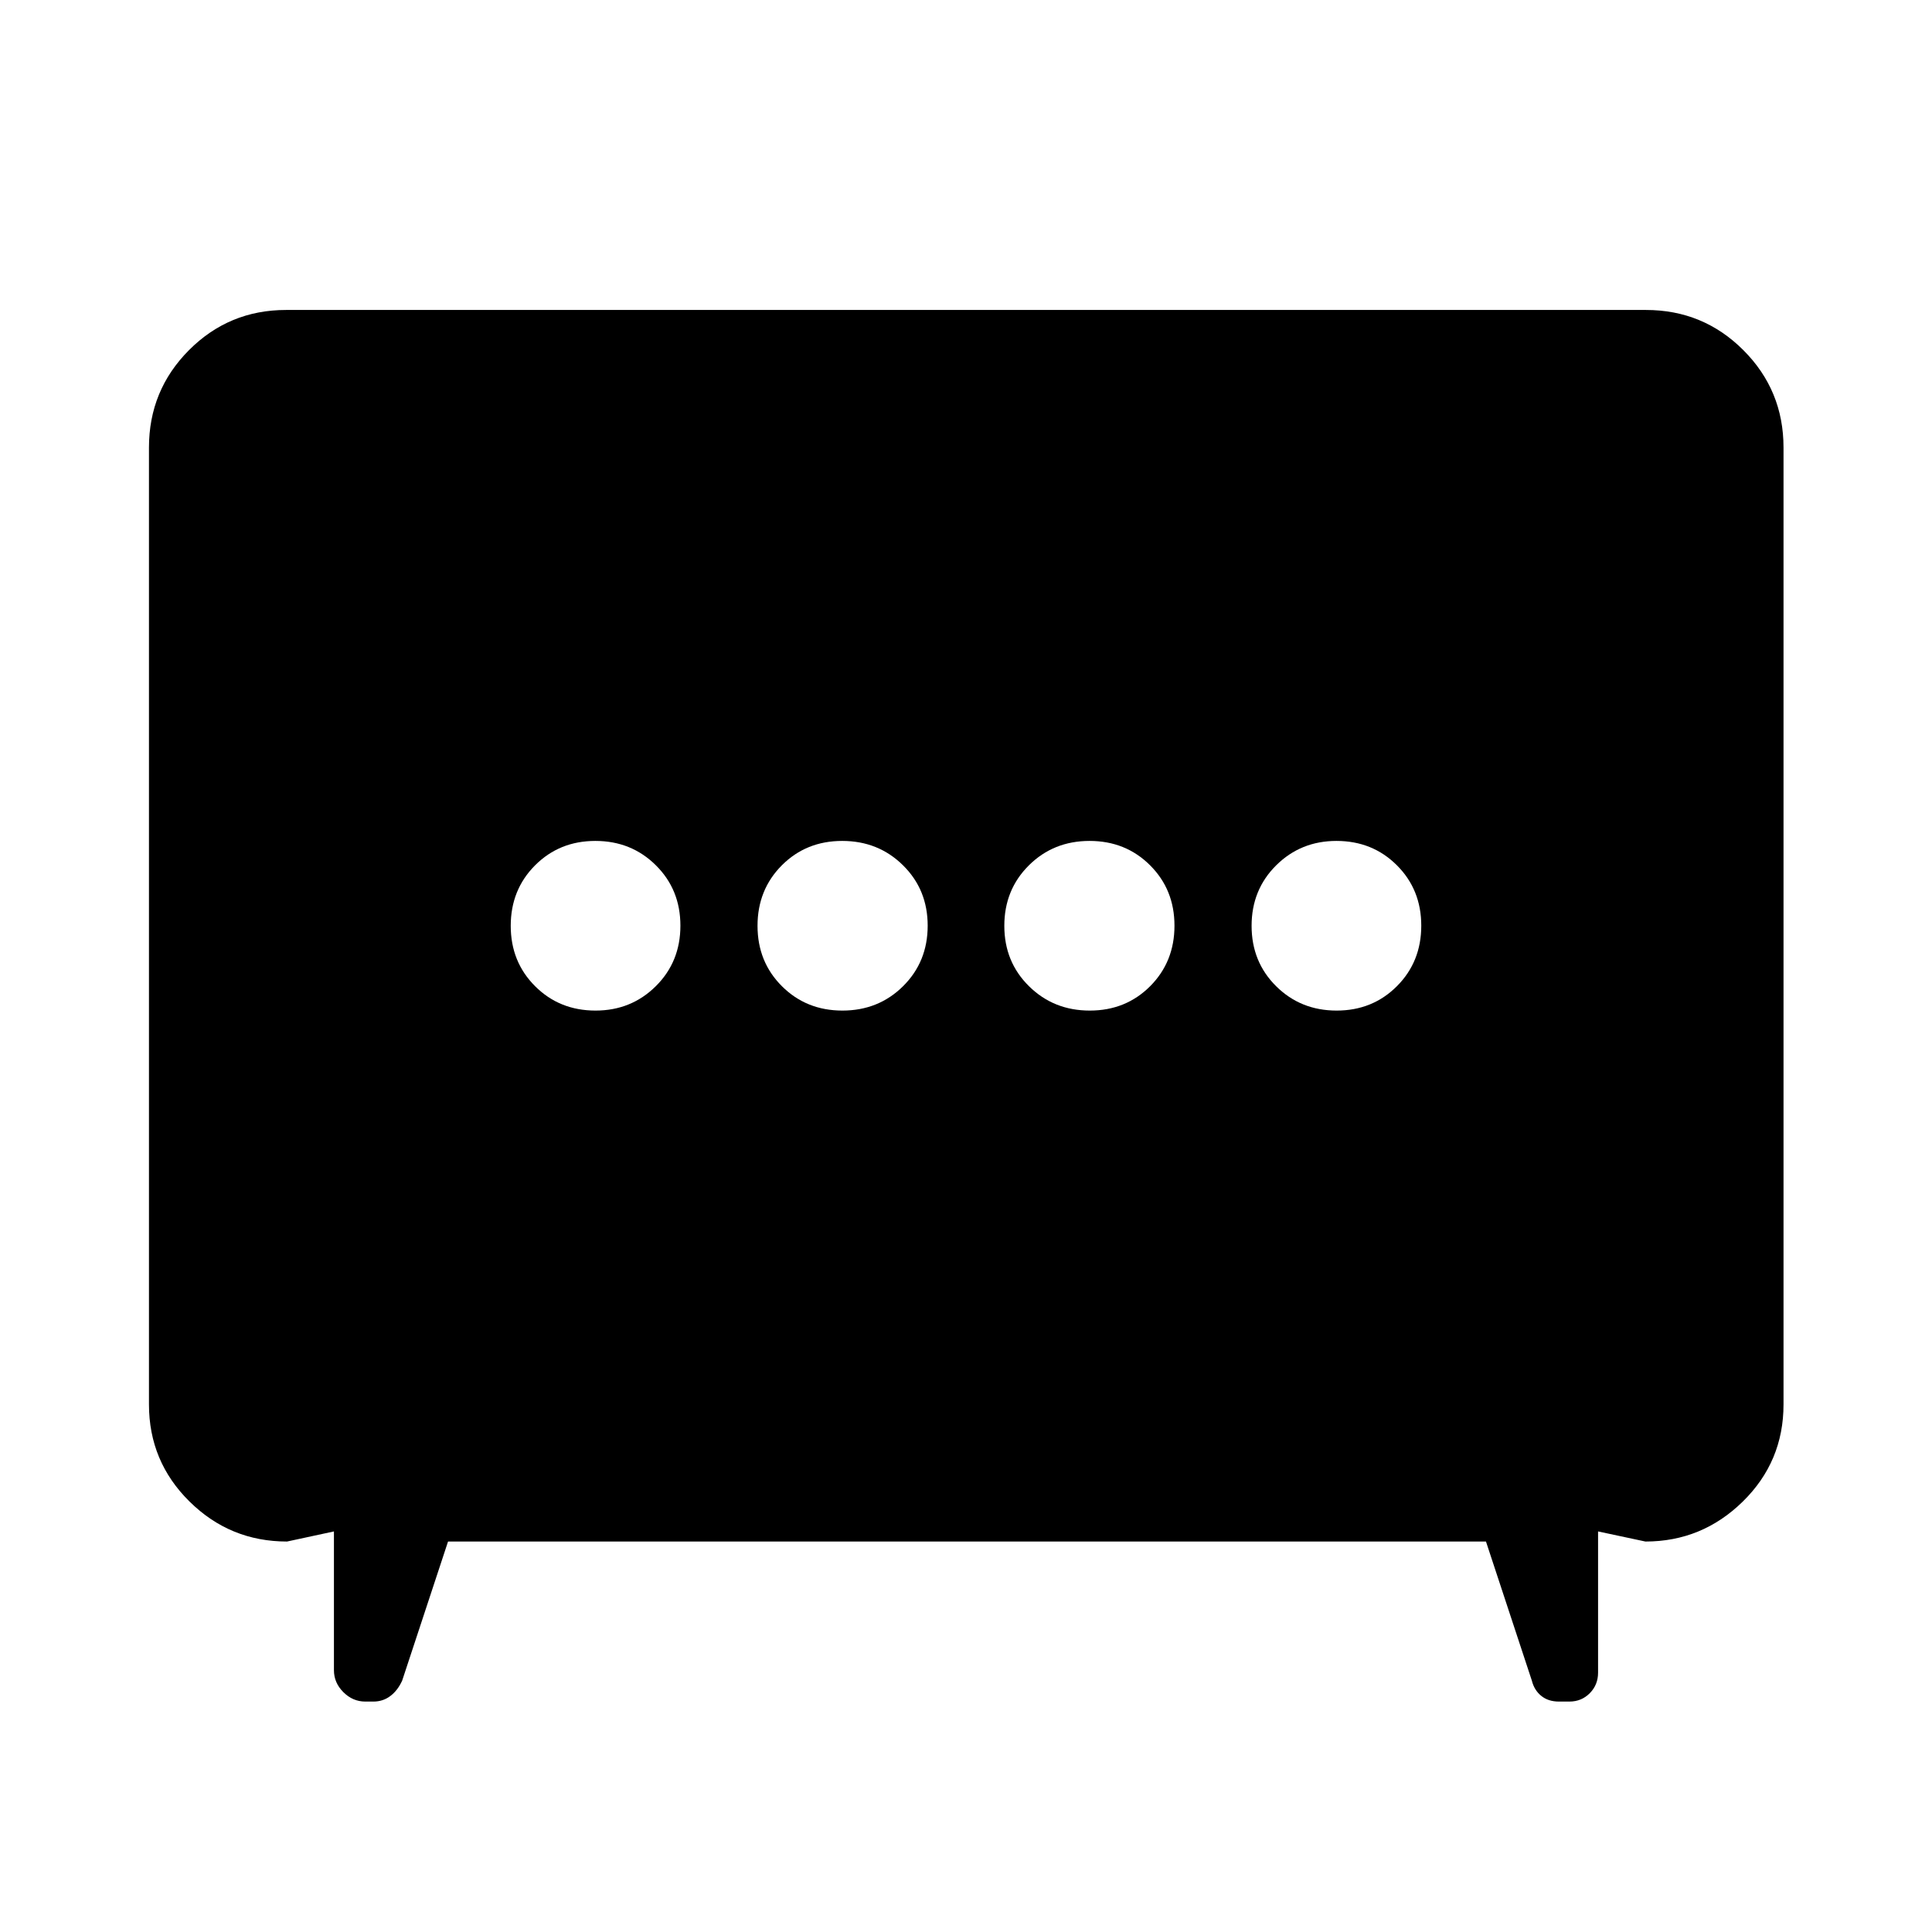
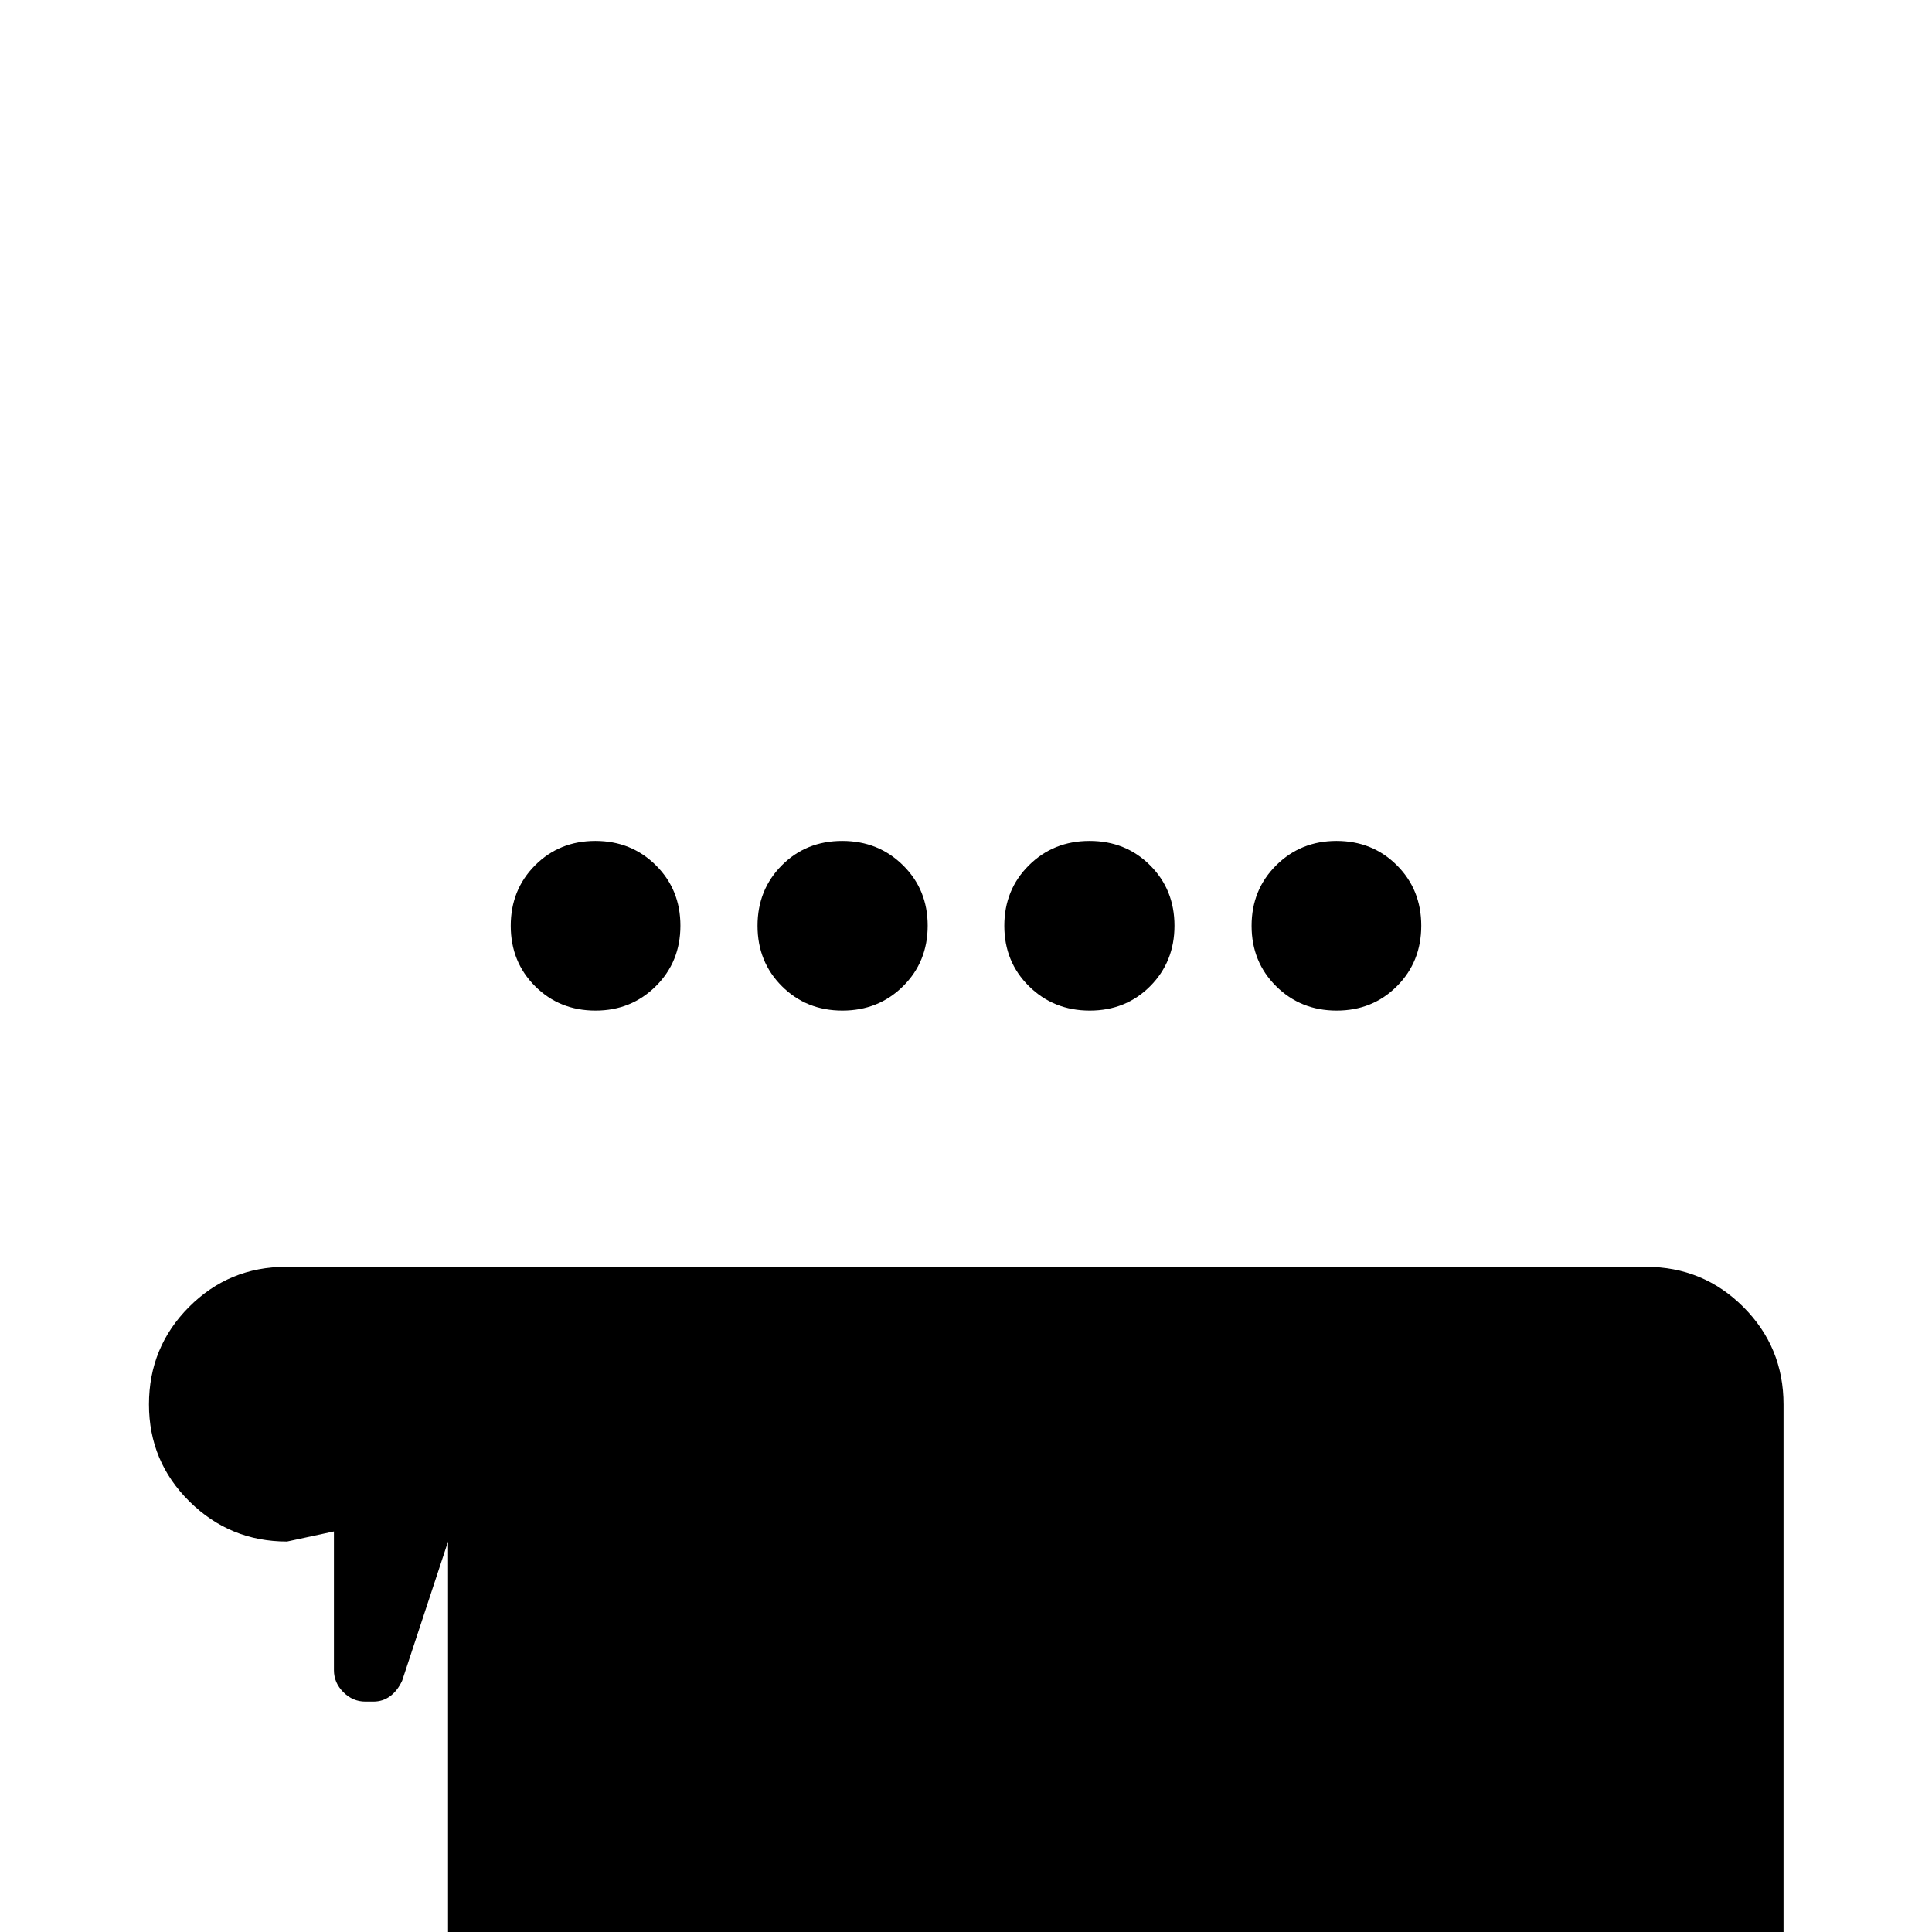
<svg xmlns="http://www.w3.org/2000/svg" width="48" height="48" viewBox="0 -960 960 960">
-   <path d="M418.59-457.85q17.93 0 30.15-12.12 12.22-12.13 12.22-30.06t-12.27-30.02q-12.26-12.1-30.19-12.1-17.92 0-30.01 12.12-12.08 12.13-12.08 30.06t12.13 30.02q12.13 12.1 30.05 12.1Zm122.91 0q17.92 0 30.01-12.12 12.08-12.13 12.08-30.06t-12.13-30.02q-12.13-12.1-30.05-12.1-17.93 0-30.15 12.12-12.22 12.13-12.22 30.06t12.27 30.02q12.26 12.1 30.19 12.1Zm-245.58 0q17.73 0 29.95-12.12 12.22-12.13 12.22-30.06t-12.2-30.02q-12.2-12.1-30.06-12.1-17.85 0-29.95 12.12-12.1 12.13-12.1 30.06t12.12 30.02q12.11 12.1 30.02 12.1Zm368.25 0q17.85 0 29.95-12.12 12.1-12.13 12.1-30.06t-12.12-30.02q-12.11-12.1-30.02-12.1-17.73 0-29.95 12.12-12.22 12.13-12.22 30.06t12.2 30.02q12.2 12.1 30.06 12.1ZM222.63-194.02l-22.8 69.13q-2.28 4.96-5.93 7.67-3.64 2.72-8.35 2.72h-4.03q-6.23 0-10.91-4.68-4.68-4.67-4.68-10.91v-68.95l-23.3 5.02q-28.34 0-48.47-19.89-20.14-19.89-20.14-48.24v-475.46q0-28.45 19.89-48.41 19.89-19.96 48.24-19.96h675.7q28.45 0 48.41 19.96 19.96 19.96 19.96 48.41v475.46q0 28.45-20.26 48.29-20.25 19.84-48.35 19.84l-23.54-5.02v70.19q0 6.04-4.12 10.2-4.12 4.15-10.11 4.15h-5.24q-5.27 0-8.75-2.82-3.48-2.81-4.68-7.57l-22.8-69.13H222.63Z" />
+   <path d="M418.59-457.85q17.93 0 30.15-12.12 12.22-12.13 12.22-30.06t-12.27-30.02q-12.26-12.1-30.19-12.1-17.92 0-30.01 12.12-12.08 12.13-12.08 30.06t12.13 30.02q12.13 12.1 30.05 12.1Zm122.91 0q17.92 0 30.01-12.12 12.08-12.13 12.08-30.06t-12.13-30.02q-12.13-12.1-30.05-12.1-17.93 0-30.15 12.12-12.22 12.13-12.22 30.06t12.27 30.02q12.26 12.1 30.19 12.1Zm-245.58 0q17.73 0 29.95-12.12 12.22-12.13 12.22-30.06t-12.2-30.02q-12.2-12.1-30.06-12.1-17.85 0-29.95 12.12-12.1 12.13-12.1 30.06t12.12 30.02q12.11 12.1 30.02 12.1Zm368.25 0q17.85 0 29.95-12.12 12.1-12.13 12.1-30.06t-12.12-30.02q-12.11-12.1-30.02-12.1-17.73 0-29.95 12.12-12.22 12.13-12.22 30.06t12.2 30.02q12.2 12.1 30.06 12.1ZM222.63-194.02l-22.8 69.13q-2.28 4.96-5.93 7.67-3.64 2.72-8.35 2.72h-4.03q-6.23 0-10.91-4.68-4.68-4.67-4.68-10.91v-68.95l-23.3 5.02q-28.34 0-48.47-19.89-20.14-19.89-20.14-48.24q0-28.45 19.89-48.41 19.89-19.96 48.24-19.96h675.7q28.45 0 48.41 19.96 19.96 19.96 19.96 48.41v475.46q0 28.45-20.26 48.29-20.25 19.84-48.35 19.84l-23.54-5.02v70.19q0 6.04-4.12 10.2-4.12 4.15-10.11 4.15h-5.24q-5.27 0-8.75-2.82-3.48-2.81-4.68-7.57l-22.8-69.13H222.63Z" />
</svg>